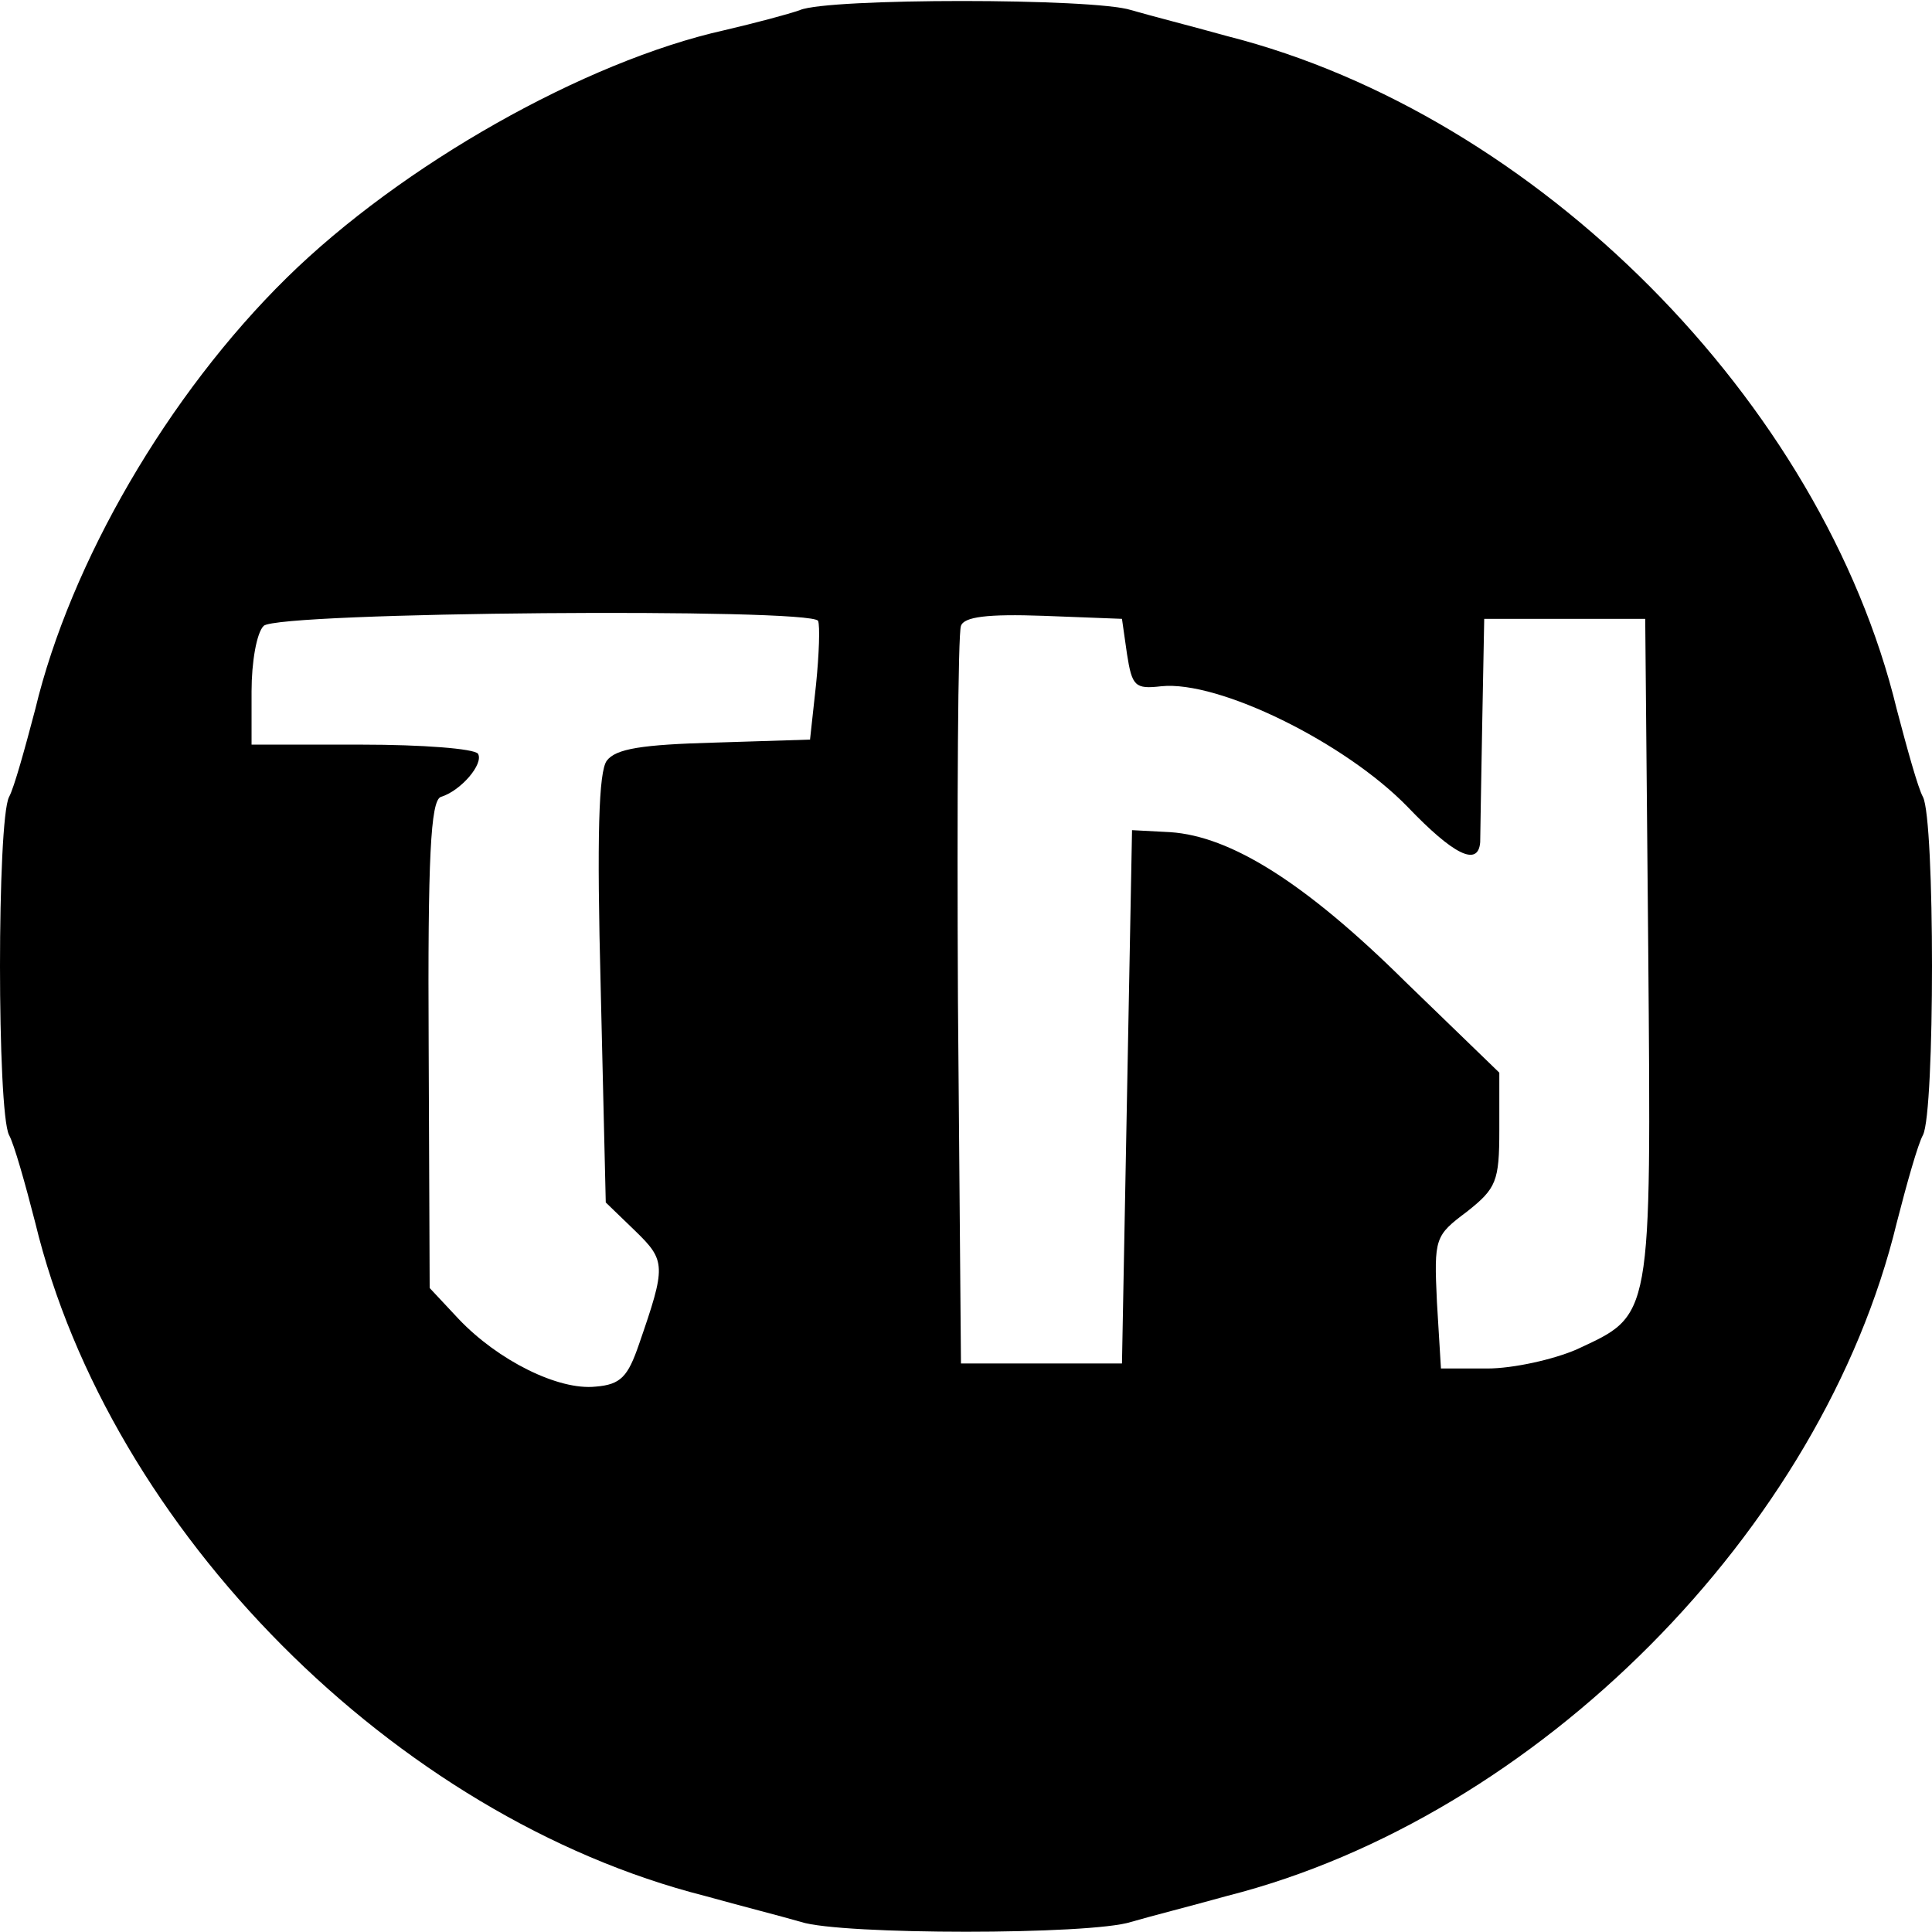
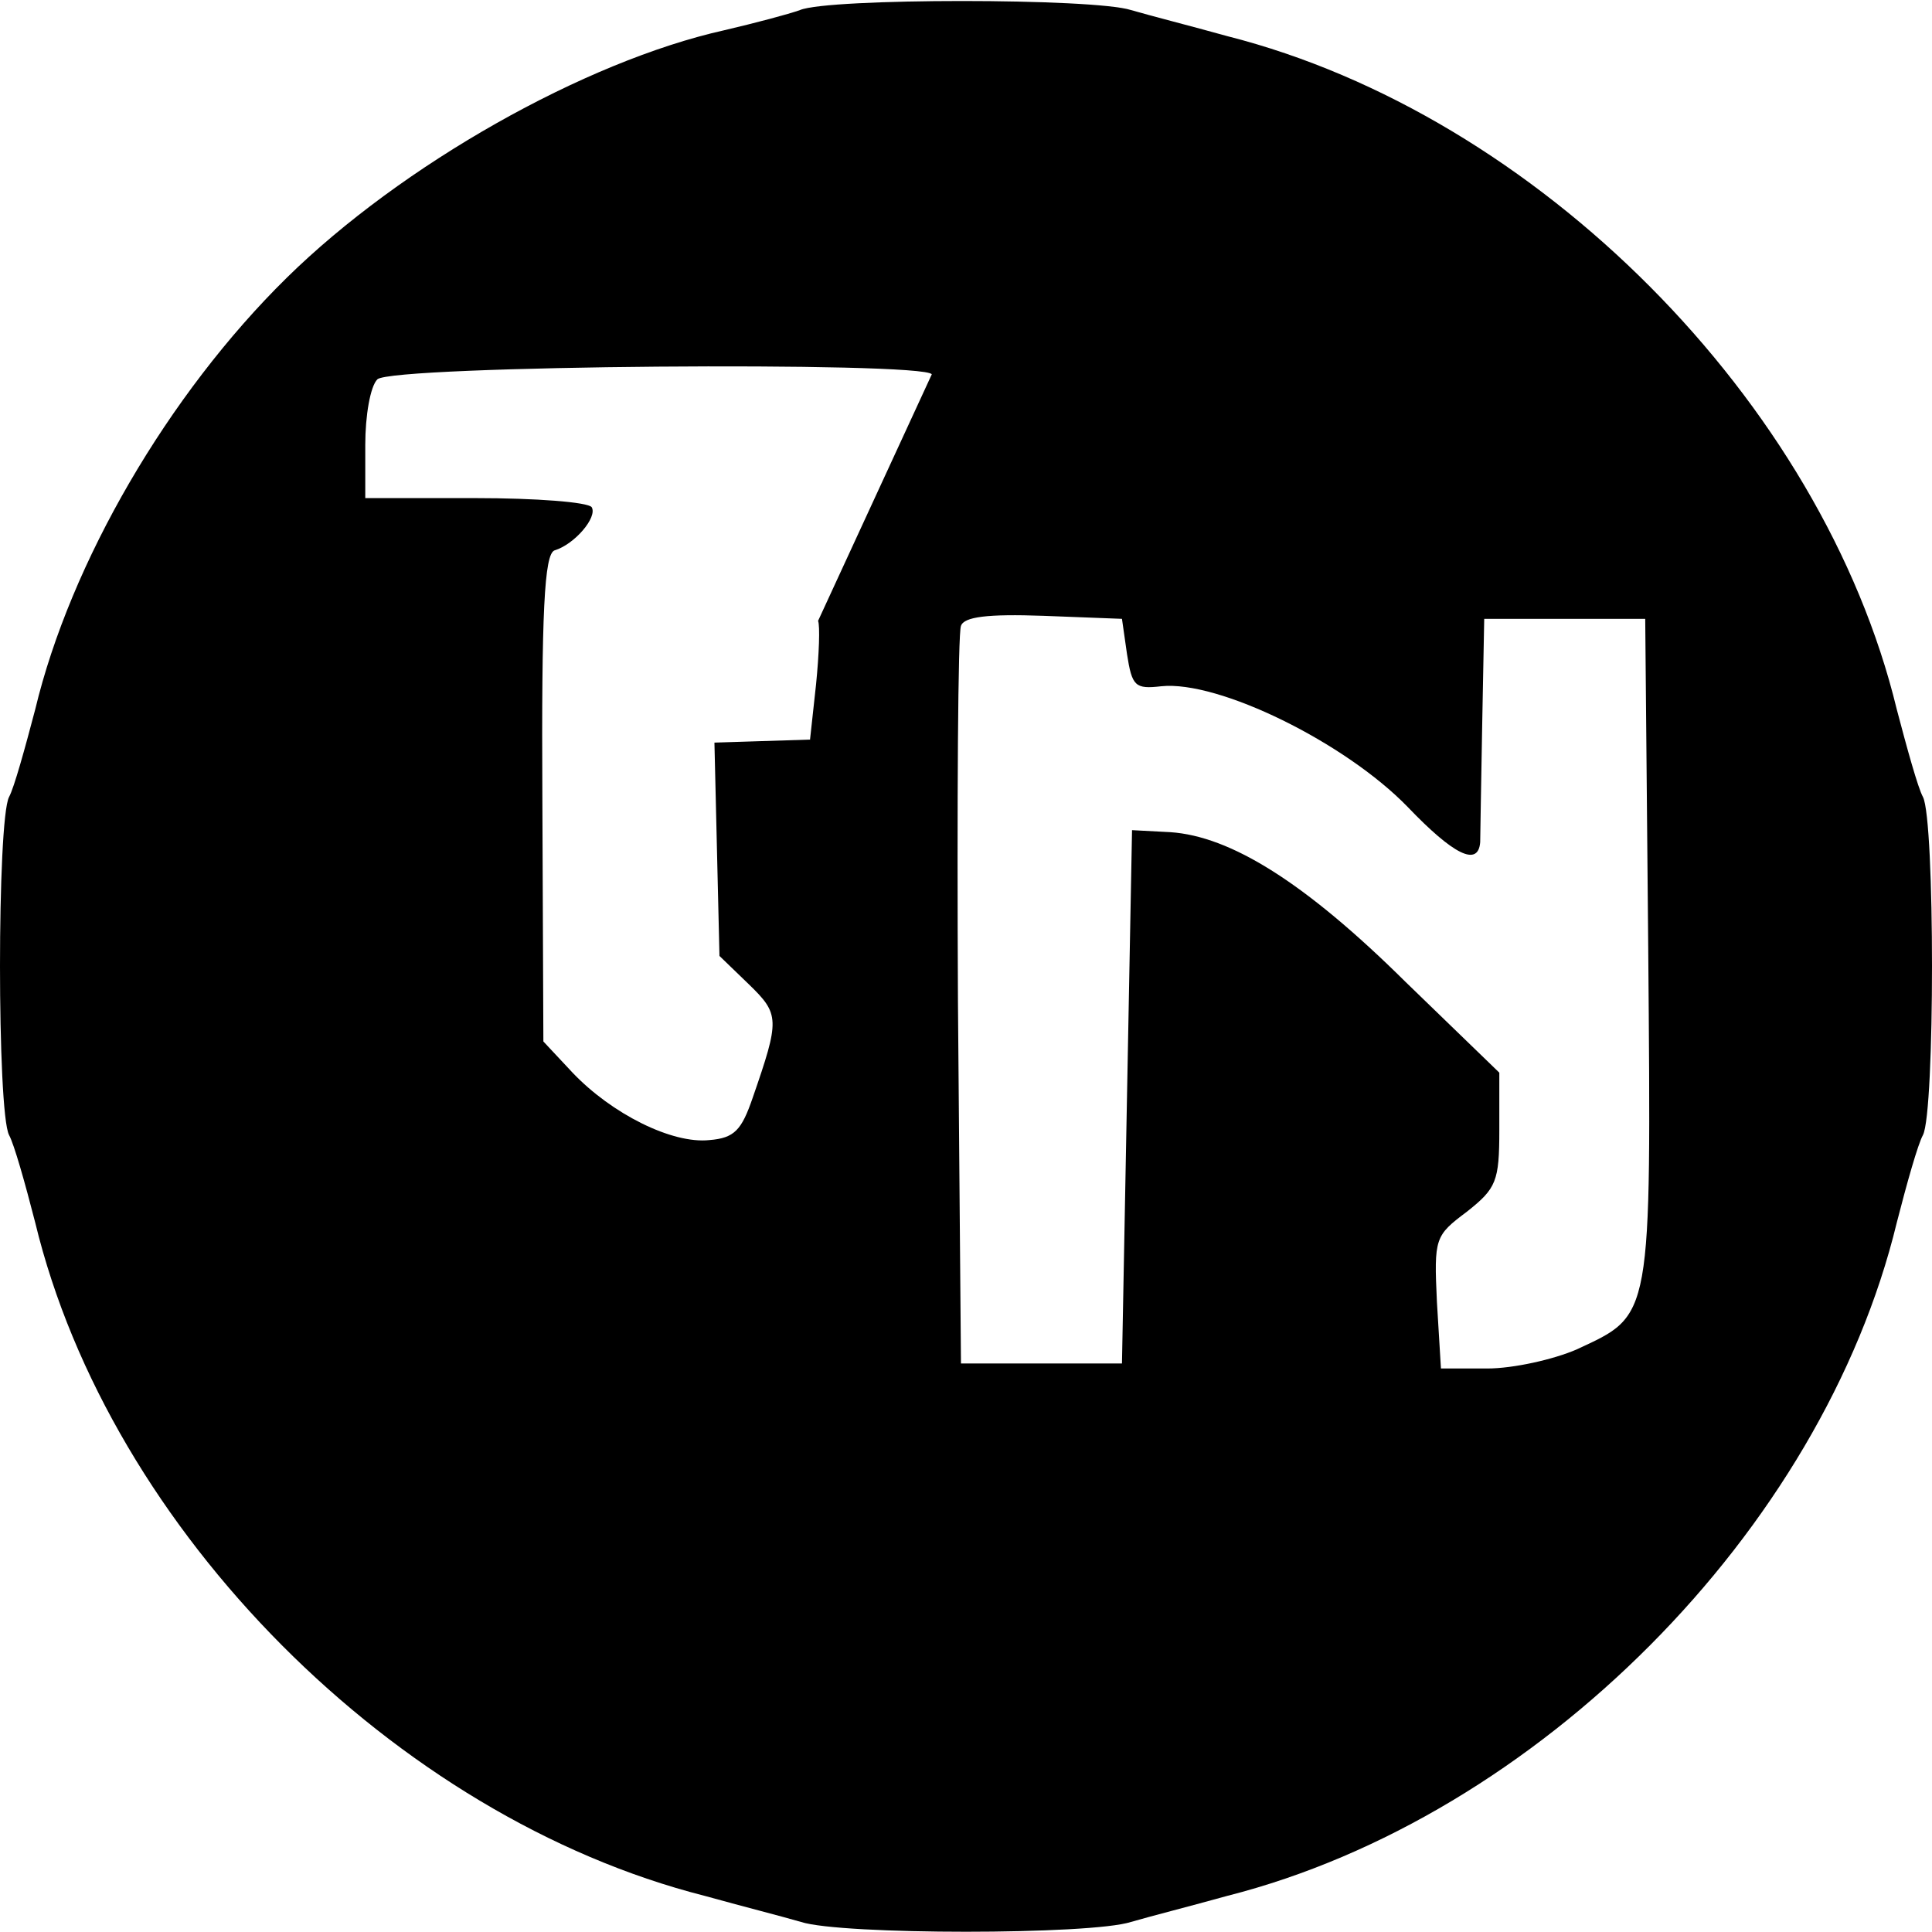
<svg xmlns="http://www.w3.org/2000/svg" version="1.0" width="192pt" height="192pt" viewBox="0 0 192 192" preserveAspectRatio="xMidYMid meet">
  <g transform="translate(0,192) scale(0.1,-0.1)" fill="#000000" stroke="none">
-     <path d="M795 1910 c-11 -4 -45 -13 -75 -20 -139 -31 -321 -134 -435 -246 -118 -116 -215 -283 -250 -429 -10 -38 -21 -78 -26 -87 -12 -23 -12 -313 0 -336 5 -9 16 -48 26 -87 74 -306 358 -591 665 -669 36 -10 79 -21 96 -26 40 -13 288 -13 328 0 17 5 60 16 96 26 307 78 591 363 665 669 10 39 21 78 26 87 12 23 12 313 0 336 -5 9 -16 49 -26 87 -74 306 -358 591 -665 669 -36 10 -79 21 -96 26 -37 12 -301 12 -329 0z m18 -607 c2 -5 1 -33 -2 -63 l-6 -55 -95 -3 c-72 -2 -98 -6 -107 -18 -8 -11 -10 -74 -6 -227 l5 -212 29 -28 c31 -30 31 -35 4 -113 -11 -32 -18 -40 -43 -42 -37 -4 -97 26 -136 67 l-29 31 -1 241 c-1 187 2 243 12 247 20 6 43 33 37 43 -4 5 -55 9 -116 9 l-109 0 0 53 c0 29 5 58 12 65 14 14 544 18 551 5z m307 -33 c5 -32 8 -35 34 -32 57 6 183 -56 245 -120 45 -47 70 -60 72 -35 0 6 1 59 2 117 l2 105 80 0 80 0 3 -329 c3 -370 4 -362 -71 -397 -23 -10 -63 -19 -89 -19 l-46 0 -4 66 c-3 64 -2 66 30 90 29 23 32 30 32 81 l0 57 -93 90 c-100 99 -174 145 -234 149 l-38 2 -5 -265 -5 -265 -80 0 -80 0 -3 360 c-1 198 0 366 3 373 3 9 26 12 82 10 l78 -3 5 -35z" />
+     <path d="M795 1910 c-11 -4 -45 -13 -75 -20 -139 -31 -321 -134 -435 -246 -118 -116 -215 -283 -250 -429 -10 -38 -21 -78 -26 -87 -12 -23 -12 -313 0 -336 5 -9 16 -48 26 -87 74 -306 358 -591 665 -669 36 -10 79 -21 96 -26 40 -13 288 -13 328 0 17 5 60 16 96 26 307 78 591 363 665 669 10 39 21 78 26 87 12 23 12 313 0 336 -5 9 -16 49 -26 87 -74 306 -358 591 -665 669 -36 10 -79 21 -96 26 -37 12 -301 12 -329 0z m18 -607 c2 -5 1 -33 -2 -63 l-6 -55 -95 -3 l5 -212 29 -28 c31 -30 31 -35 4 -113 -11 -32 -18 -40 -43 -42 -37 -4 -97 26 -136 67 l-29 31 -1 241 c-1 187 2 243 12 247 20 6 43 33 37 43 -4 5 -55 9 -116 9 l-109 0 0 53 c0 29 5 58 12 65 14 14 544 18 551 5z m307 -33 c5 -32 8 -35 34 -32 57 6 183 -56 245 -120 45 -47 70 -60 72 -35 0 6 1 59 2 117 l2 105 80 0 80 0 3 -329 c3 -370 4 -362 -71 -397 -23 -10 -63 -19 -89 -19 l-46 0 -4 66 c-3 64 -2 66 30 90 29 23 32 30 32 81 l0 57 -93 90 c-100 99 -174 145 -234 149 l-38 2 -5 -265 -5 -265 -80 0 -80 0 -3 360 c-1 198 0 366 3 373 3 9 26 12 82 10 l78 -3 5 -35z" />
  </g>
</svg>